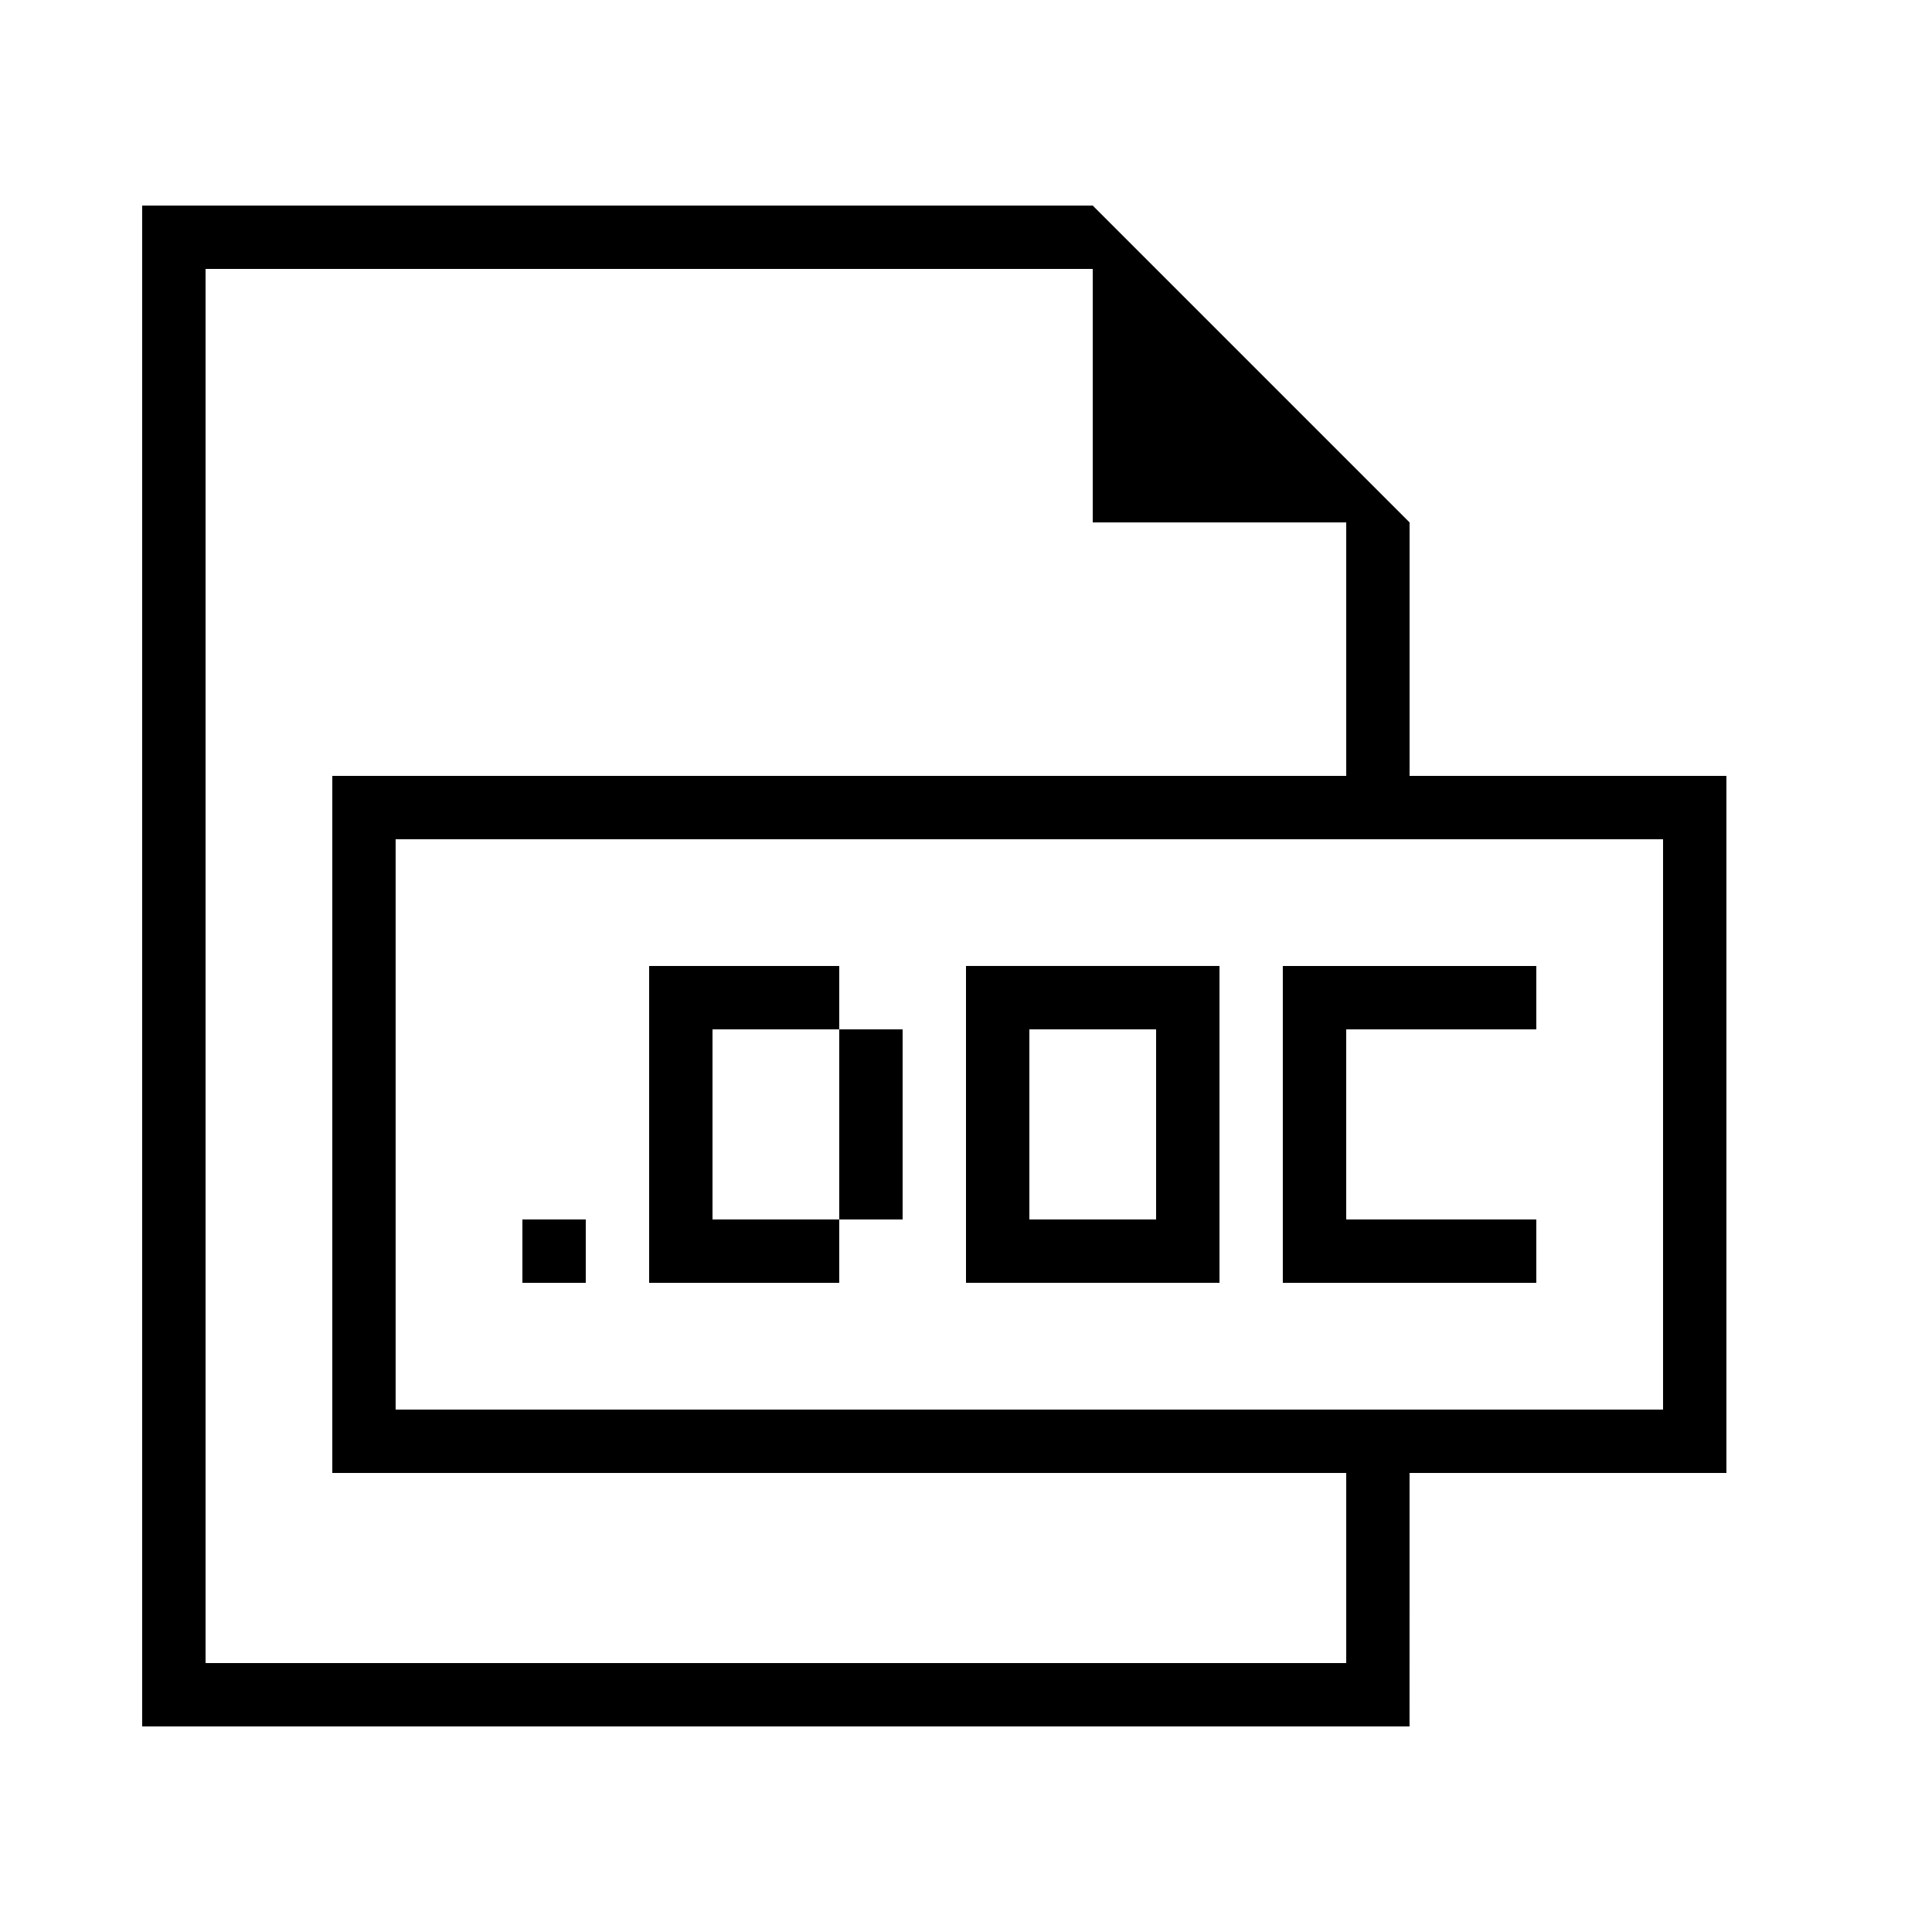
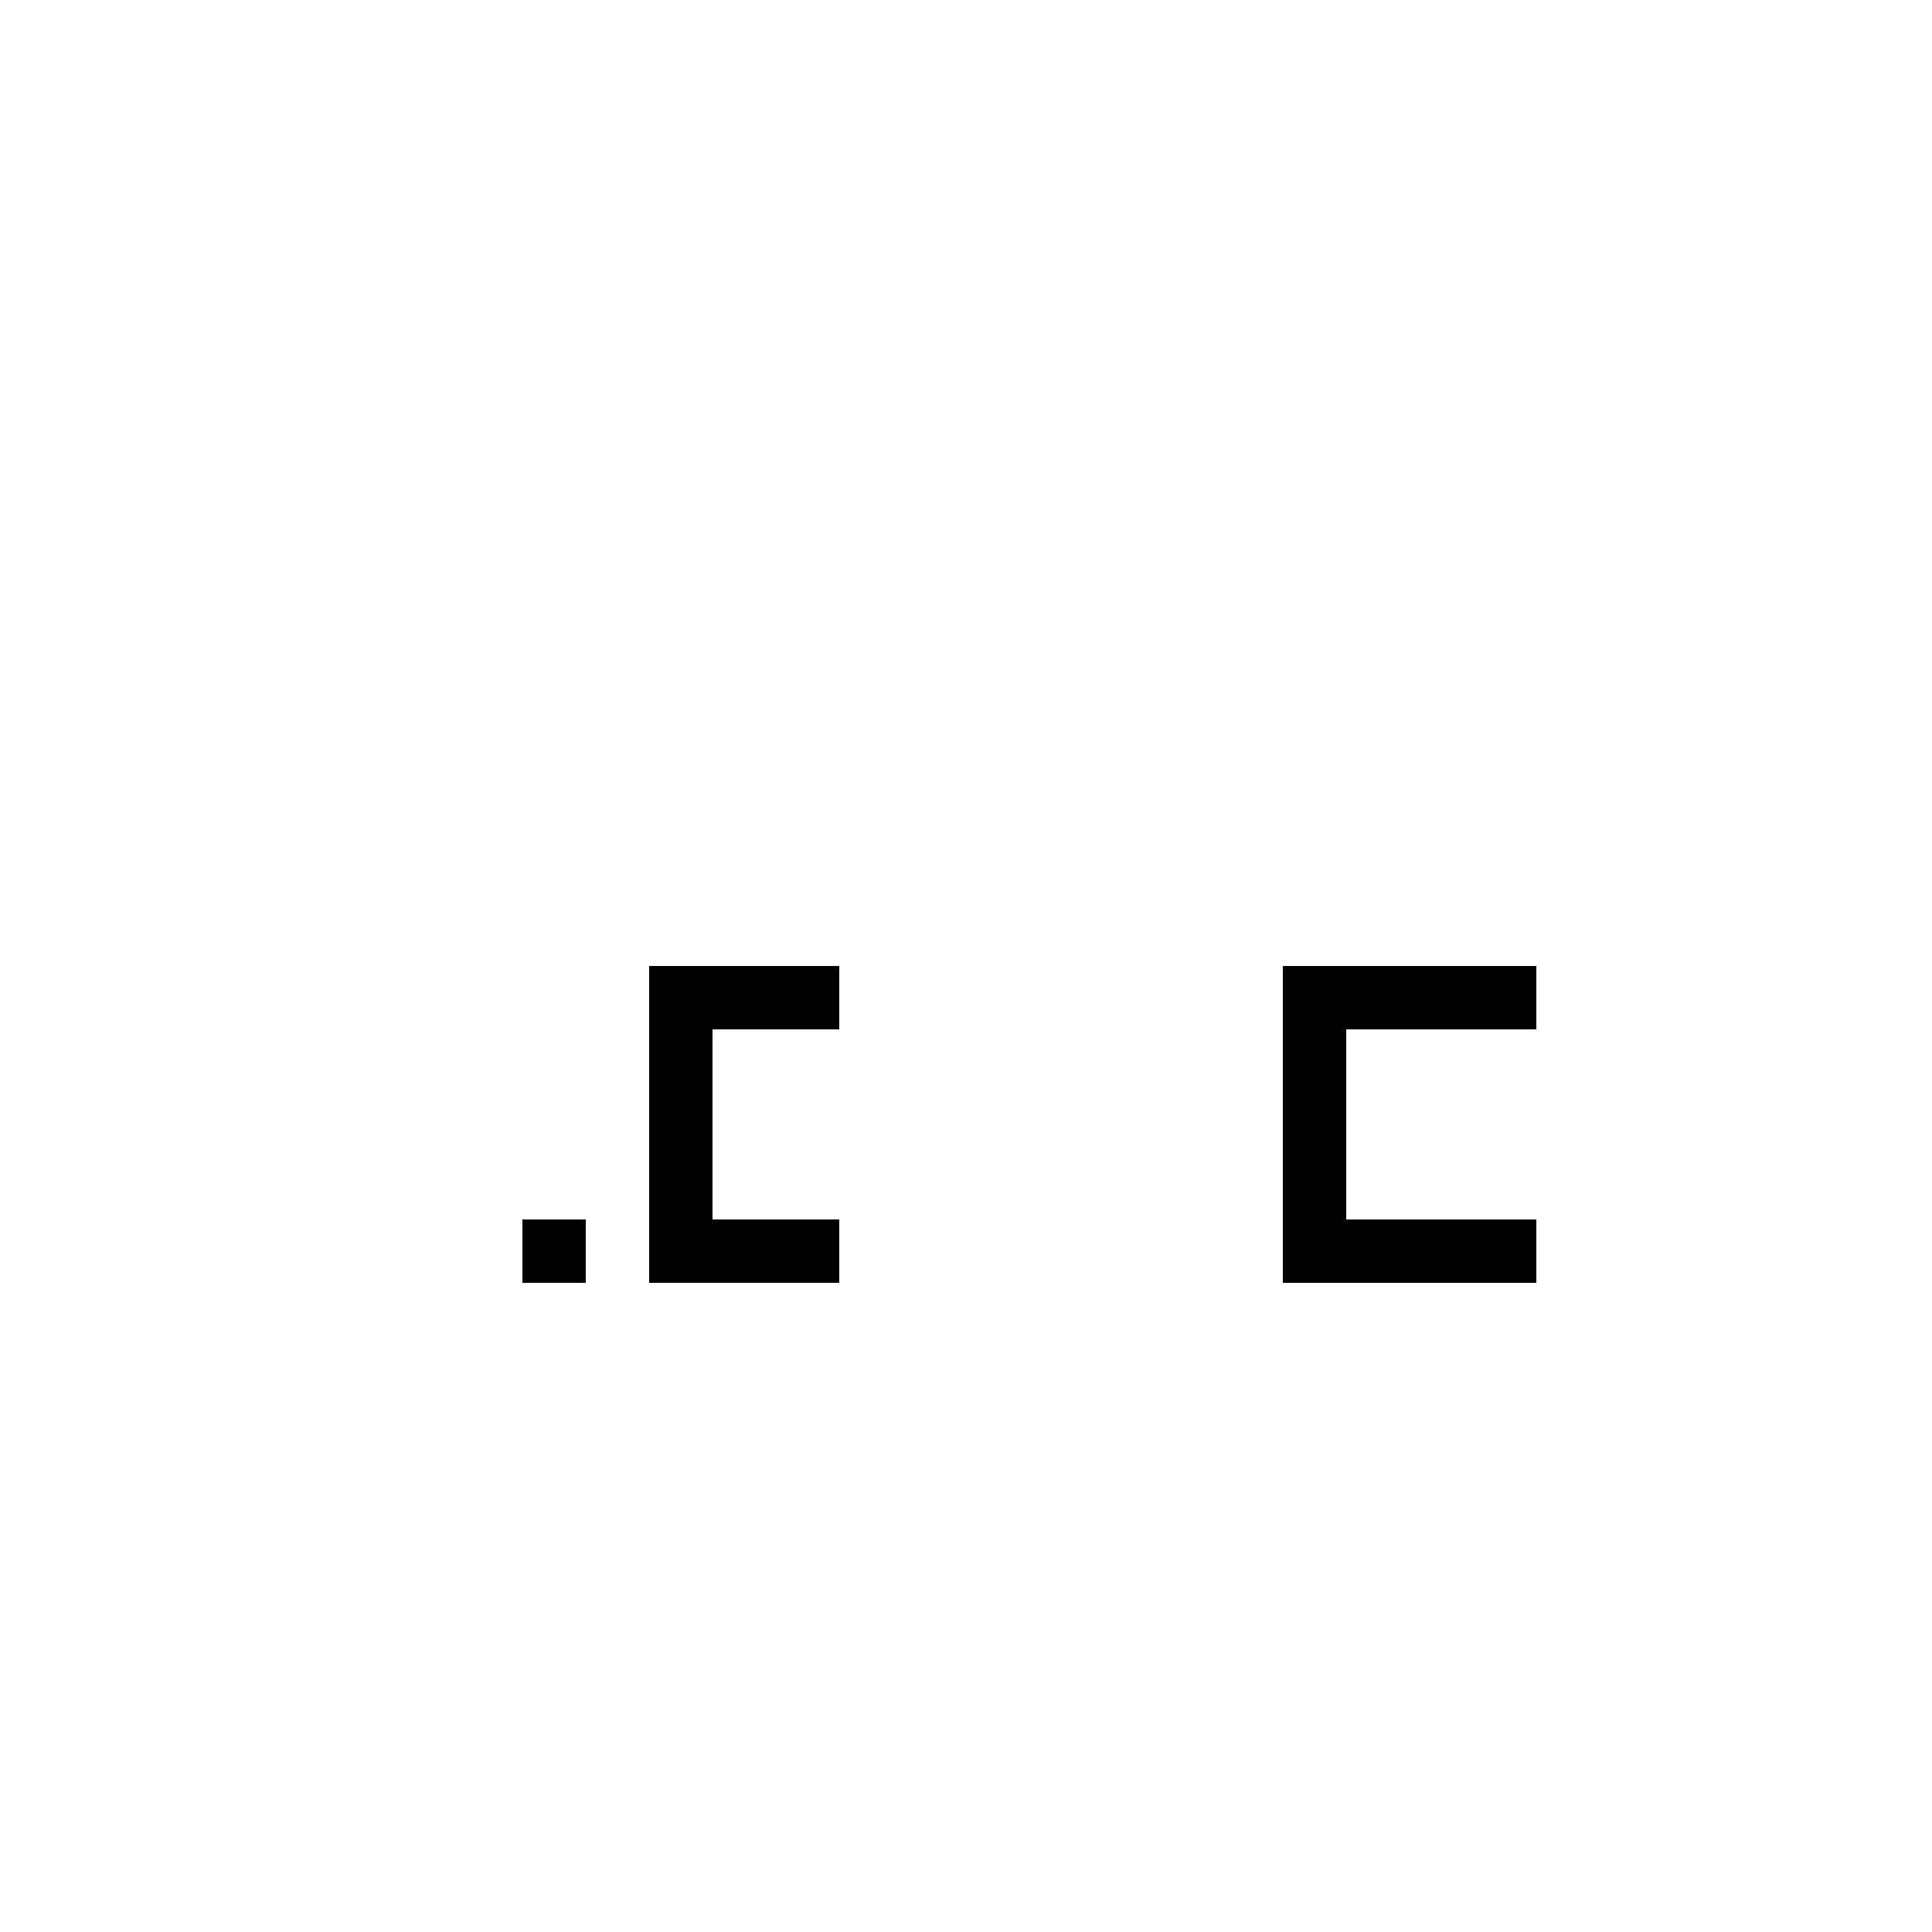
<svg xmlns="http://www.w3.org/2000/svg" fill="#000000" width="800px" height="800px" version="1.1" viewBox="144 144 512 512">
  <g>
-     <path d="m517.55 534.35h83.969v-184.73h-83.969v-67.176l-83.969-83.969-251.91 0.004v403.05h335.87zm67.176-167.94v151.14h-335.88v-151.14zm-386.25 218.32v-369.46h235.11v67.176h67.176v67.176l-268.7-0.004v184.73h268.7v50.383z" />
    <path d="m282.44 467.17h16.793v16.793h-16.793z" />
-     <path d="m400 483.96h67.176v-83.969h-67.176zm16.793-67.172h33.586v50.383h-33.586z" />
    <path d="m483.96 400v83.965h67.176v-16.793h-50.379v-50.379h50.379v-16.793z" />
    <path d="m332.82 416.79h33.586v-16.793h-50.379v83.965h50.379v-16.793h-33.586z" />
-     <path d="m366.41 416.79h16.793v50.383h-16.793z" />
  </g>
</svg>